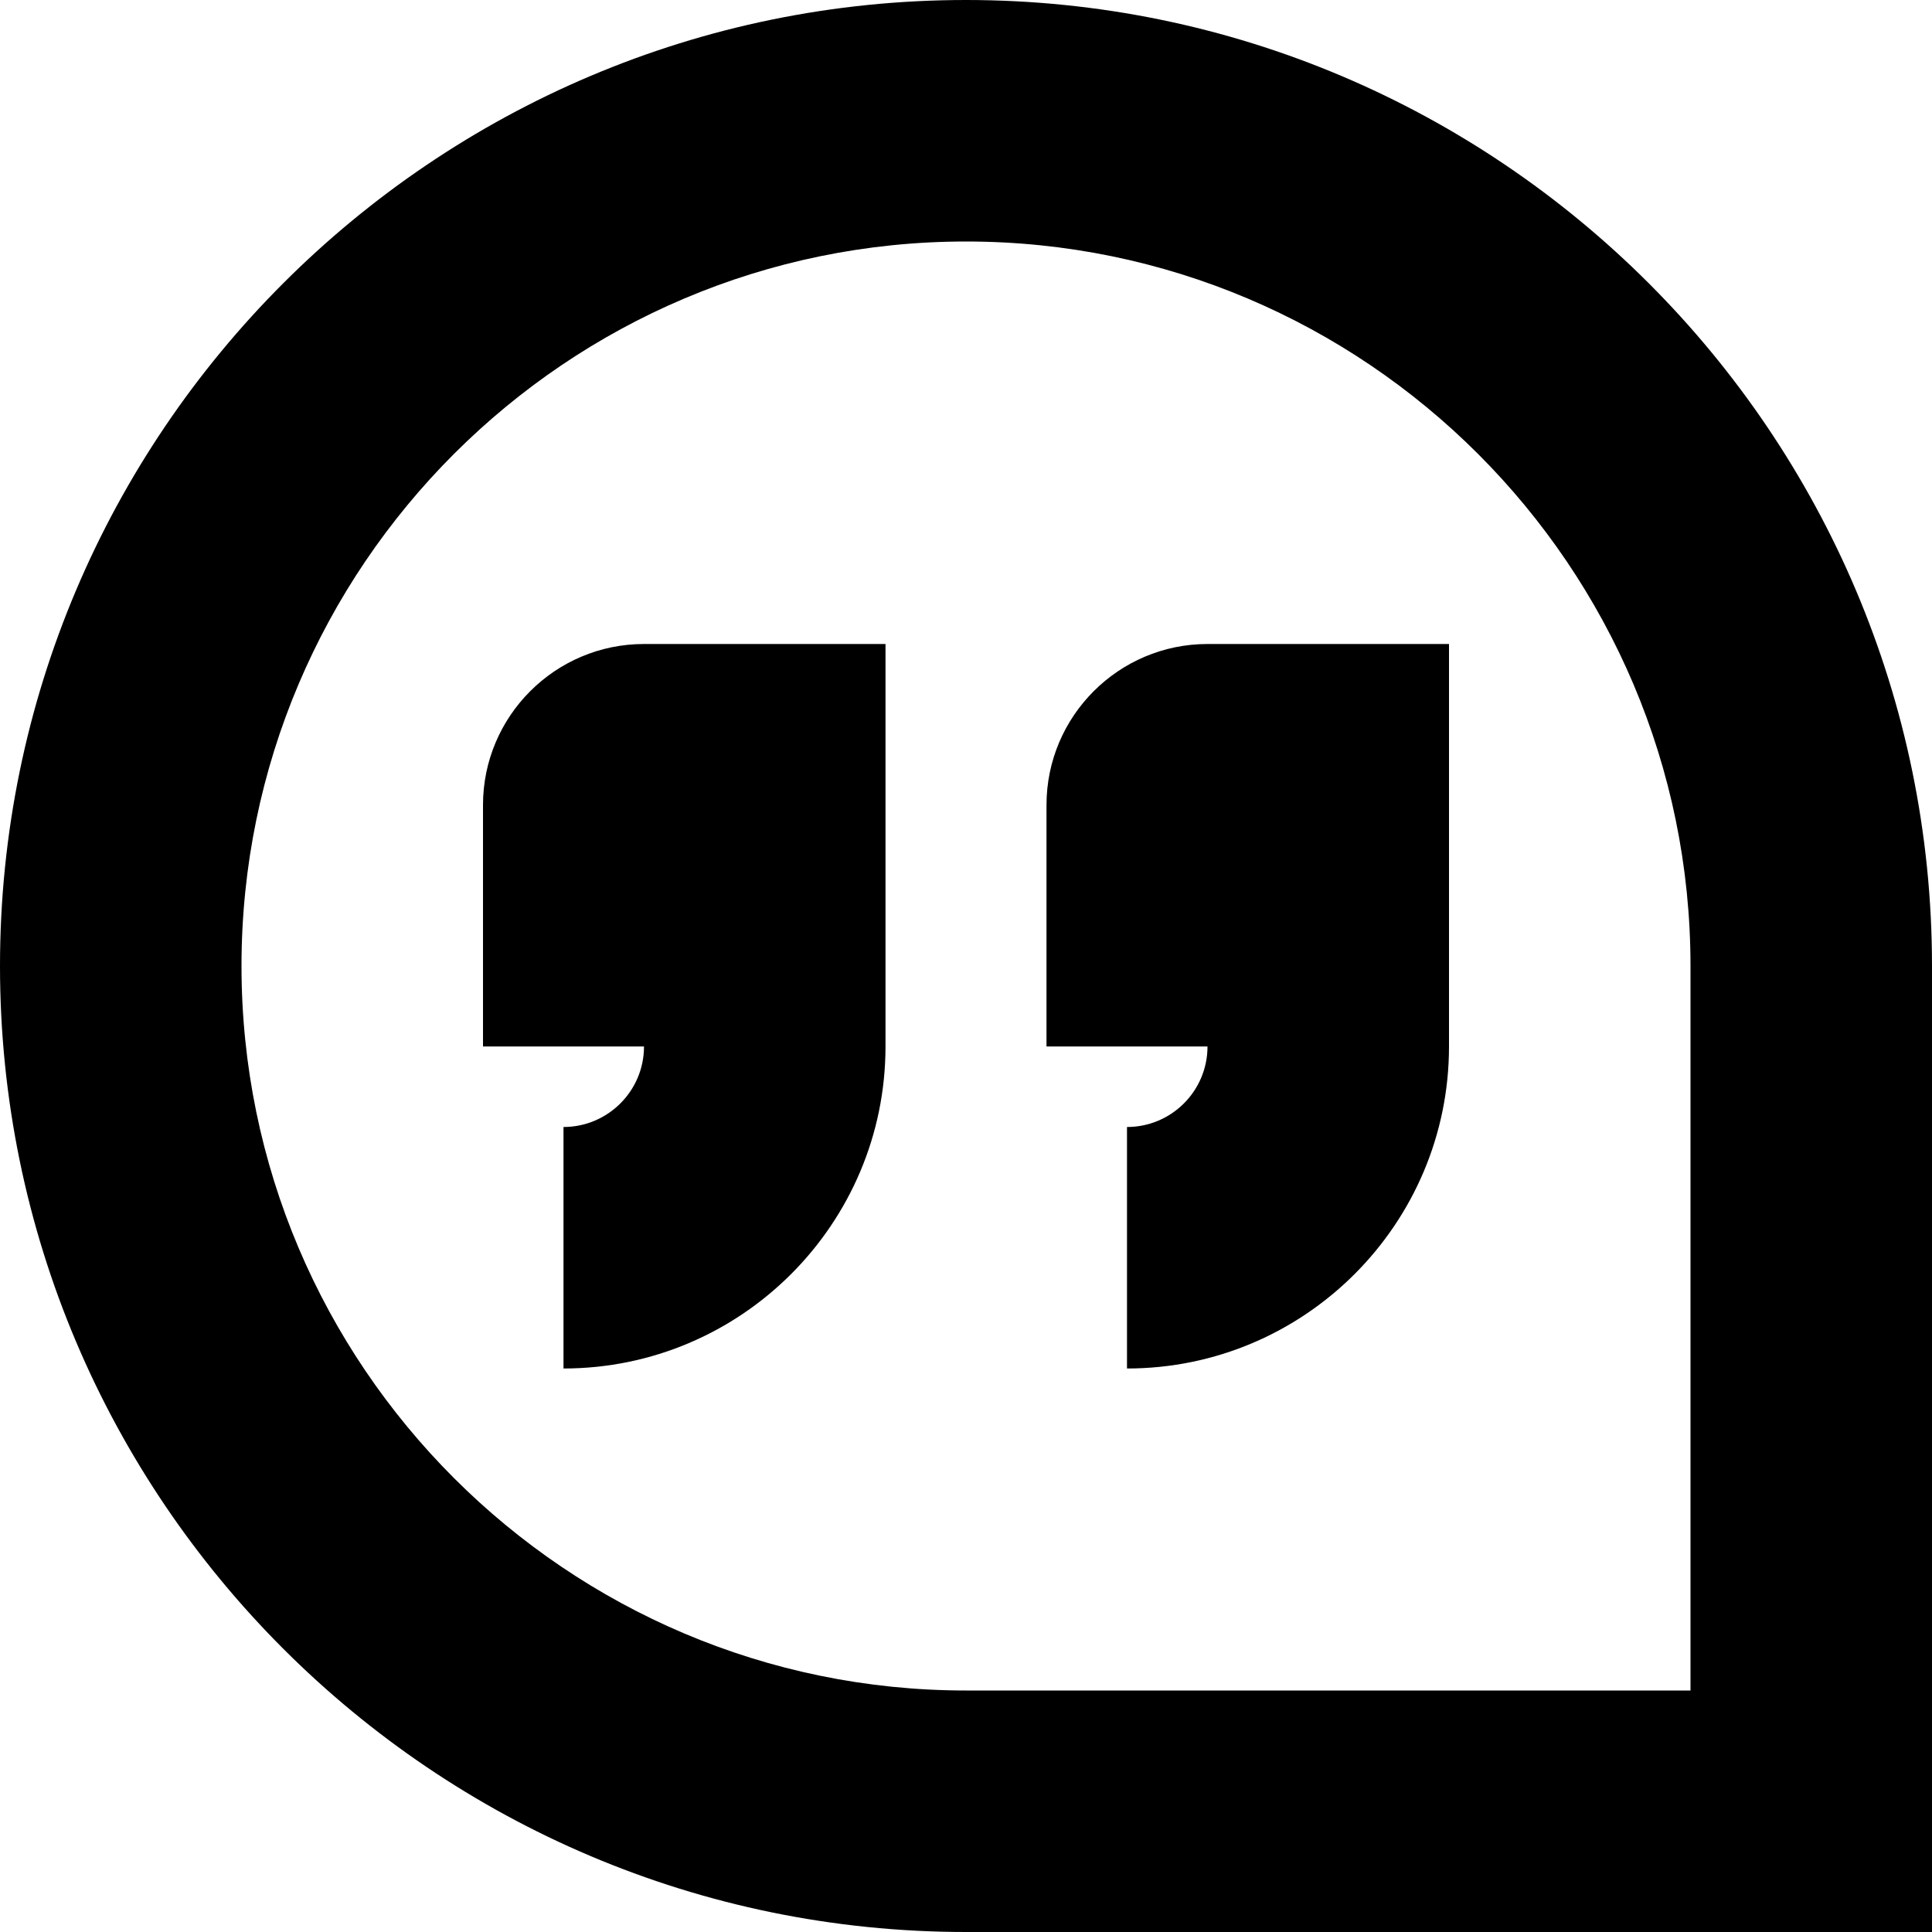
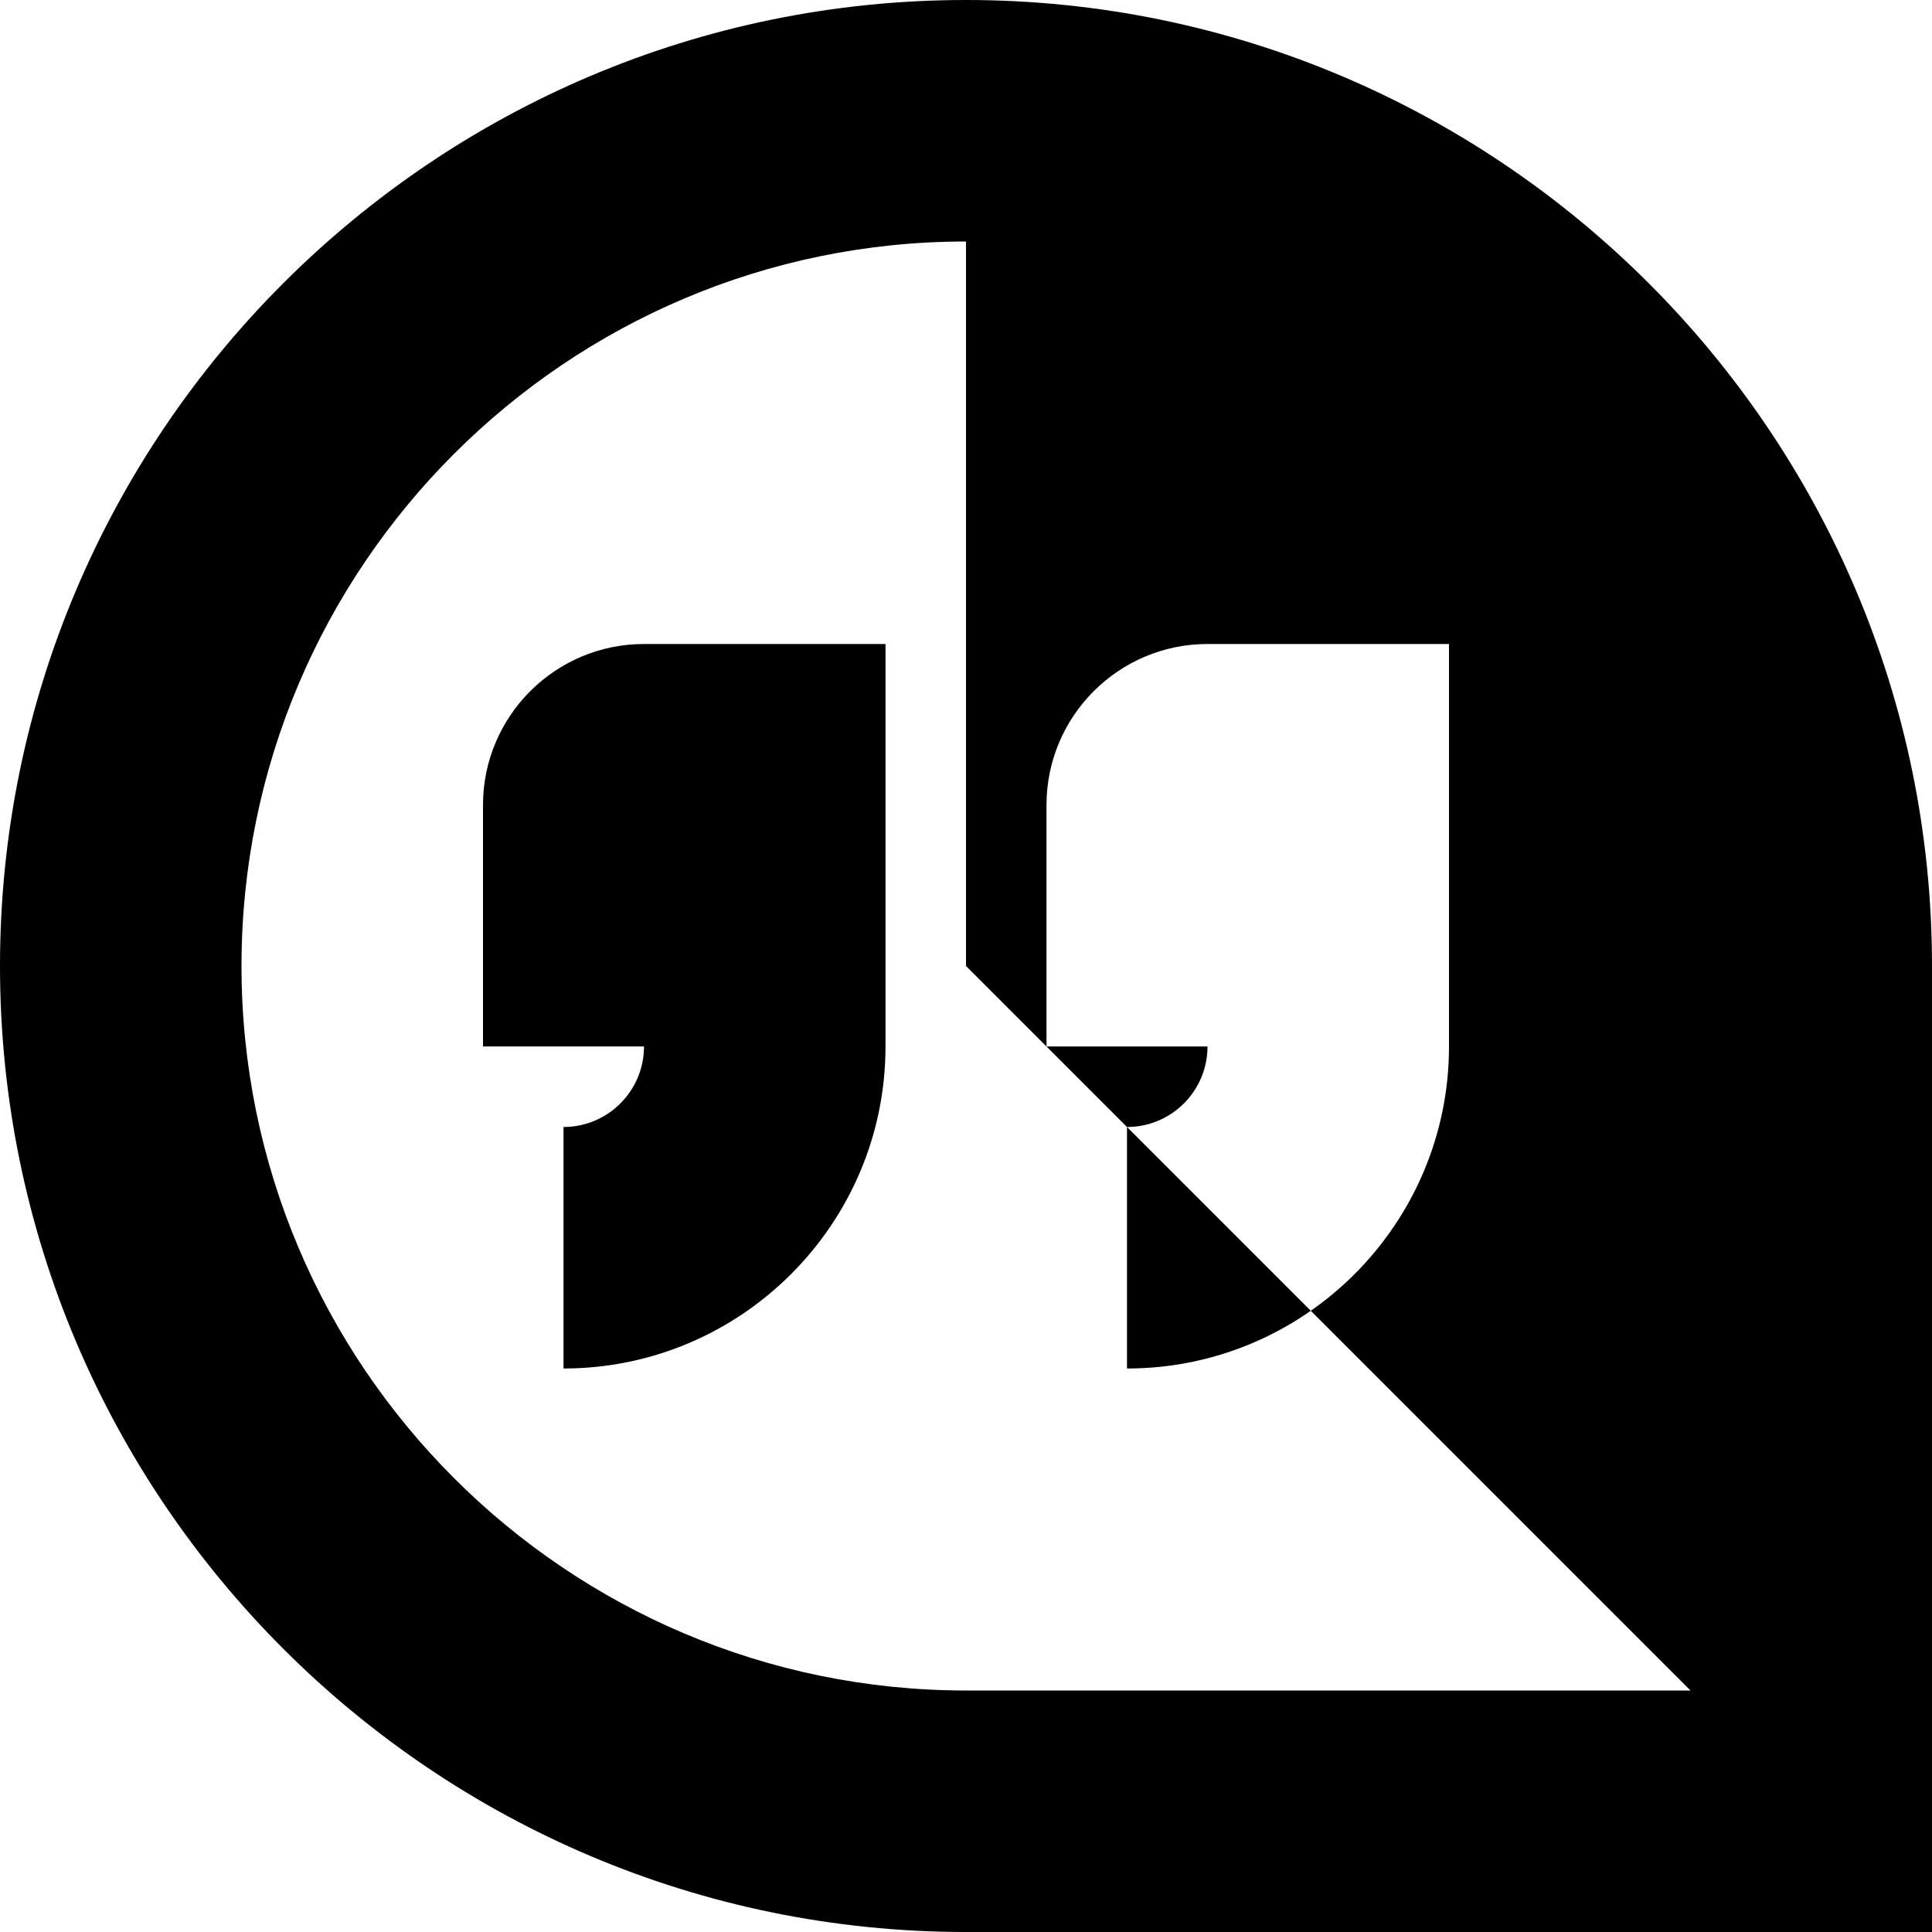
<svg xmlns="http://www.w3.org/2000/svg" id="Layer_1" data-name="Layer 1" viewBox="0 0 24 24" width="512" height="512">
-   <path d="M12,0C5.383,0,0,5.383,0,12s5.383,12,12,12h12V12C24,5.383,18.617,0,12,0Zm9,21H12c-4.962,0-9-4.037-9-9S7.038,3,12,3s9,4.037,9,9v9ZM8,8h3v5c0,2.206-1.794,4-4,4v-3c.551,0,1-.448,1-1h-2v-3c0-1.103,.897-2,2-2Zm7,0h3v5c0,2.206-1.794,4-4,4v-3c.552,0,1-.448,1-1h-2v-3c0-1.103,.897-2,2-2Z" />
+   <path d="M12,0C5.383,0,0,5.383,0,12s5.383,12,12,12h12V12C24,5.383,18.617,0,12,0Zm9,21H12c-4.962,0-9-4.037-9-9S7.038,3,12,3v9ZM8,8h3v5c0,2.206-1.794,4-4,4v-3c.551,0,1-.448,1-1h-2v-3c0-1.103,.897-2,2-2Zm7,0h3v5c0,2.206-1.794,4-4,4v-3c.552,0,1-.448,1-1h-2v-3c0-1.103,.897-2,2-2Z" />
</svg>